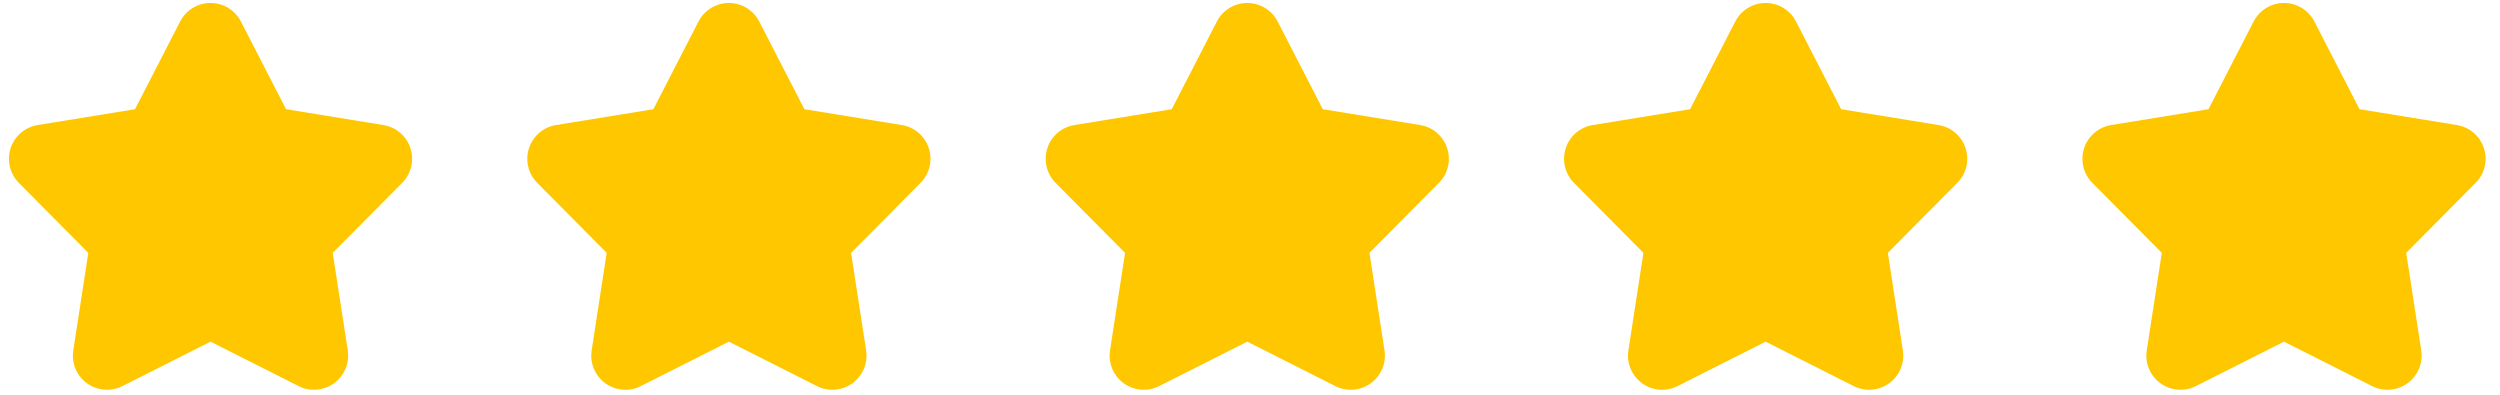
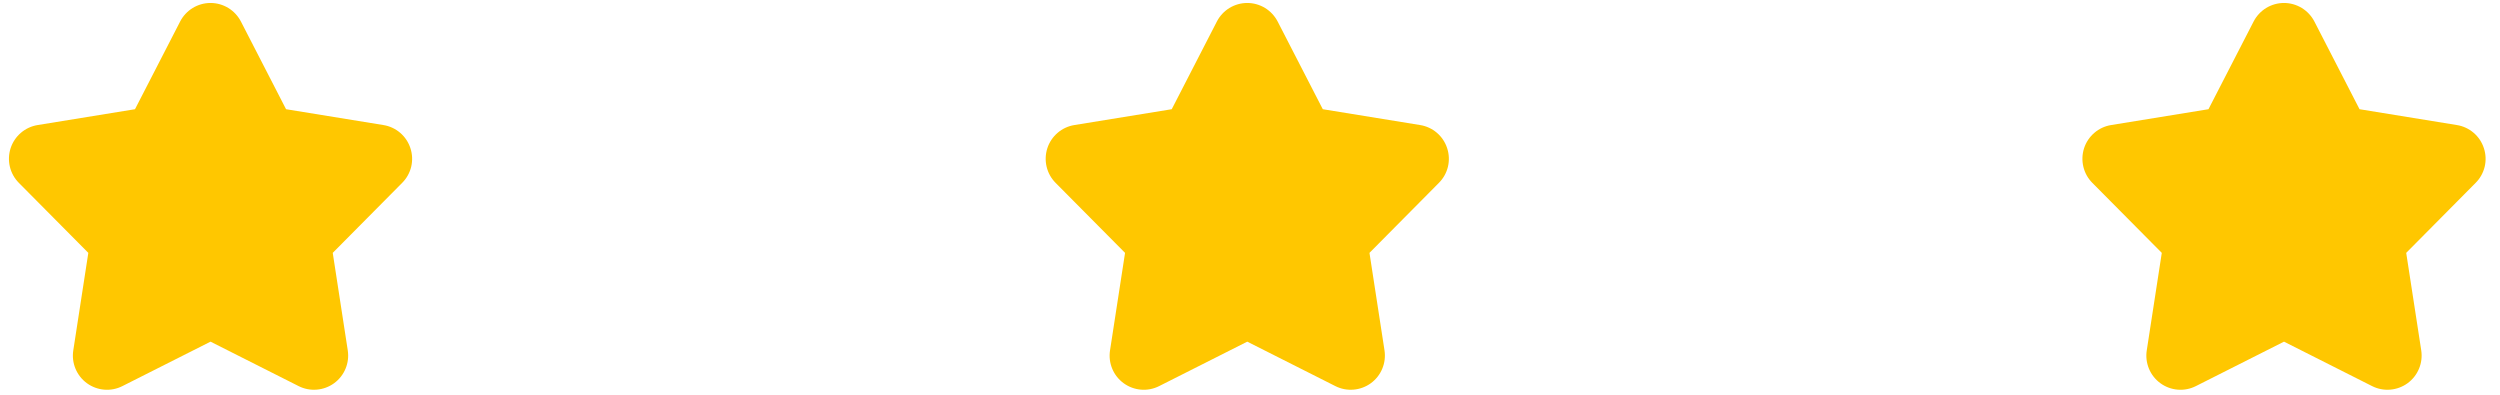
<svg xmlns="http://www.w3.org/2000/svg" width="95" height="15" viewBox="0 0 95 15" fill="none">
  <path d="M15.596 5.632C15.523 5.405 15.388 5.202 15.207 5.047C15.026 4.892 14.805 4.789 14.569 4.752L10.87 4.15L9.155 0.818C9.045 0.606 8.88 0.428 8.676 0.303C8.472 0.179 8.238 0.113 8 0.113C7.761 0.113 7.527 0.179 7.323 0.303C7.12 0.428 6.954 0.606 6.845 0.818L5.13 4.15L1.43 4.752C1.195 4.79 0.974 4.892 0.793 5.048C0.612 5.203 0.477 5.405 0.403 5.632C0.33 5.859 0.32 6.102 0.375 6.334C0.43 6.567 0.548 6.779 0.716 6.948L3.356 9.609L2.785 13.314C2.748 13.55 2.777 13.791 2.869 14.012C2.961 14.232 3.111 14.423 3.304 14.563C3.498 14.704 3.726 14.788 3.964 14.807C4.202 14.826 4.44 14.779 4.653 14.671L8 12.983L11.346 14.671C11.559 14.779 11.798 14.826 12.036 14.806C12.274 14.787 12.502 14.703 12.695 14.563C12.888 14.422 13.039 14.232 13.13 14.011C13.222 13.791 13.251 13.55 13.215 13.314L12.644 9.609L15.283 6.948C15.452 6.779 15.57 6.567 15.626 6.335C15.681 6.102 15.671 5.859 15.596 5.632Z" fill="#FFC700" />
-   <path d="M35.294 5.632C35.221 5.405 35.086 5.202 34.905 5.047C34.724 4.892 34.503 4.789 34.267 4.752L30.567 4.15L28.852 0.818C28.743 0.606 28.578 0.428 28.374 0.303C28.17 0.179 27.936 0.113 27.698 0.113C27.459 0.113 27.225 0.179 27.021 0.303C26.817 0.428 26.652 0.606 26.543 0.818L24.828 4.15L21.128 4.752C20.892 4.79 20.672 4.892 20.491 5.048C20.31 5.203 20.175 5.405 20.101 5.632C20.027 5.859 20.018 6.102 20.073 6.334C20.128 6.567 20.246 6.779 20.414 6.948L23.054 9.609L22.483 13.314C22.446 13.55 22.475 13.791 22.567 14.012C22.658 14.232 22.809 14.423 23.002 14.563C23.195 14.704 23.424 14.788 23.662 14.807C23.899 14.826 24.138 14.779 24.351 14.671L27.698 12.983L31.044 14.671C31.257 14.779 31.496 14.826 31.733 14.806C31.971 14.787 32.199 14.703 32.392 14.563C32.586 14.422 32.736 14.232 32.828 14.011C32.92 13.791 32.949 13.55 32.913 13.314L32.341 9.609L34.981 6.948C35.15 6.779 35.268 6.567 35.323 6.335C35.379 6.102 35.368 5.859 35.294 5.632Z" fill="#FFC700" />
  <path d="M54.992 5.632C54.919 5.405 54.784 5.202 54.603 5.047C54.422 4.892 54.201 4.789 53.965 4.752L50.266 4.15L48.551 0.818C48.441 0.606 48.276 0.428 48.072 0.303C47.868 0.179 47.634 0.113 47.396 0.113C47.157 0.113 46.923 0.179 46.719 0.303C46.516 0.428 46.35 0.606 46.241 0.818L44.526 4.15L40.826 4.752C40.591 4.79 40.37 4.892 40.189 5.048C40.008 5.203 39.873 5.405 39.799 5.632C39.726 5.859 39.716 6.102 39.771 6.334C39.826 6.567 39.944 6.779 40.112 6.948L42.752 9.609L42.181 13.314C42.144 13.55 42.173 13.791 42.265 14.012C42.356 14.232 42.507 14.423 42.7 14.563C42.894 14.704 43.122 14.788 43.36 14.807C43.598 14.826 43.836 14.779 44.049 14.671L47.396 12.983L50.742 14.671C50.955 14.779 51.194 14.826 51.432 14.806C51.67 14.787 51.898 14.703 52.091 14.563C52.284 14.422 52.435 14.232 52.526 14.011C52.618 13.791 52.647 13.55 52.611 13.314L52.04 9.609L54.679 6.948C54.848 6.779 54.966 6.567 55.022 6.335C55.077 6.102 55.067 5.859 54.992 5.632Z" fill="#FFC700" />
-   <path d="M74.691 5.632C74.617 5.405 74.483 5.202 74.301 5.047C74.12 4.892 73.899 4.789 73.664 4.752L69.964 4.15L68.249 0.818C68.14 0.606 67.974 0.428 67.77 0.303C67.567 0.179 67.333 0.113 67.094 0.113C66.855 0.113 66.621 0.179 66.418 0.303C66.214 0.428 66.048 0.606 65.939 0.818L64.224 4.15L60.525 4.752C60.289 4.79 60.069 4.892 59.887 5.048C59.706 5.203 59.571 5.405 59.498 5.632C59.424 5.859 59.414 6.102 59.469 6.334C59.525 6.567 59.643 6.779 59.811 6.948L62.45 9.609L61.879 13.314C61.842 13.55 61.871 13.791 61.963 14.012C62.055 14.232 62.206 14.423 62.399 14.563C62.592 14.704 62.82 14.788 63.058 14.807C63.296 14.826 63.535 14.779 63.748 14.671L67.094 12.983L70.44 14.671C70.653 14.779 70.892 14.826 71.13 14.806C71.368 14.787 71.596 14.703 71.789 14.563C71.982 14.422 72.133 14.232 72.225 14.011C72.316 13.791 72.346 13.55 72.309 13.314L71.738 9.609L74.377 6.948C74.546 6.779 74.665 6.567 74.72 6.335C74.775 6.102 74.765 5.859 74.691 5.632Z" fill="#FFC700" />
  <path d="M94.388 5.632C94.315 5.405 94.18 5.202 93.999 5.047C93.818 4.892 93.597 4.789 93.361 4.752L89.662 4.15L87.947 0.818C87.838 0.606 87.672 0.428 87.468 0.303C87.264 0.179 87.03 0.113 86.792 0.113C86.553 0.113 86.319 0.179 86.115 0.303C85.912 0.428 85.746 0.606 85.637 0.818L83.922 4.15L80.222 4.752C79.987 4.79 79.766 4.892 79.585 5.048C79.404 5.203 79.269 5.405 79.195 5.632C79.122 5.859 79.112 6.102 79.167 6.334C79.222 6.567 79.34 6.779 79.508 6.948L82.148 9.609L81.577 13.314C81.54 13.55 81.569 13.791 81.661 14.012C81.752 14.232 81.903 14.423 82.096 14.563C82.29 14.704 82.518 14.788 82.756 14.807C82.994 14.826 83.232 14.779 83.445 14.671L86.792 12.983L90.138 14.671C90.351 14.779 90.59 14.826 90.828 14.806C91.066 14.787 91.294 14.703 91.487 14.563C91.68 14.422 91.831 14.232 91.922 14.011C92.014 13.791 92.043 13.55 92.007 13.314L91.436 9.609L94.075 6.948C94.244 6.779 94.362 6.567 94.418 6.335C94.473 6.102 94.463 5.859 94.388 5.632Z" fill="#FFC700" />
</svg>